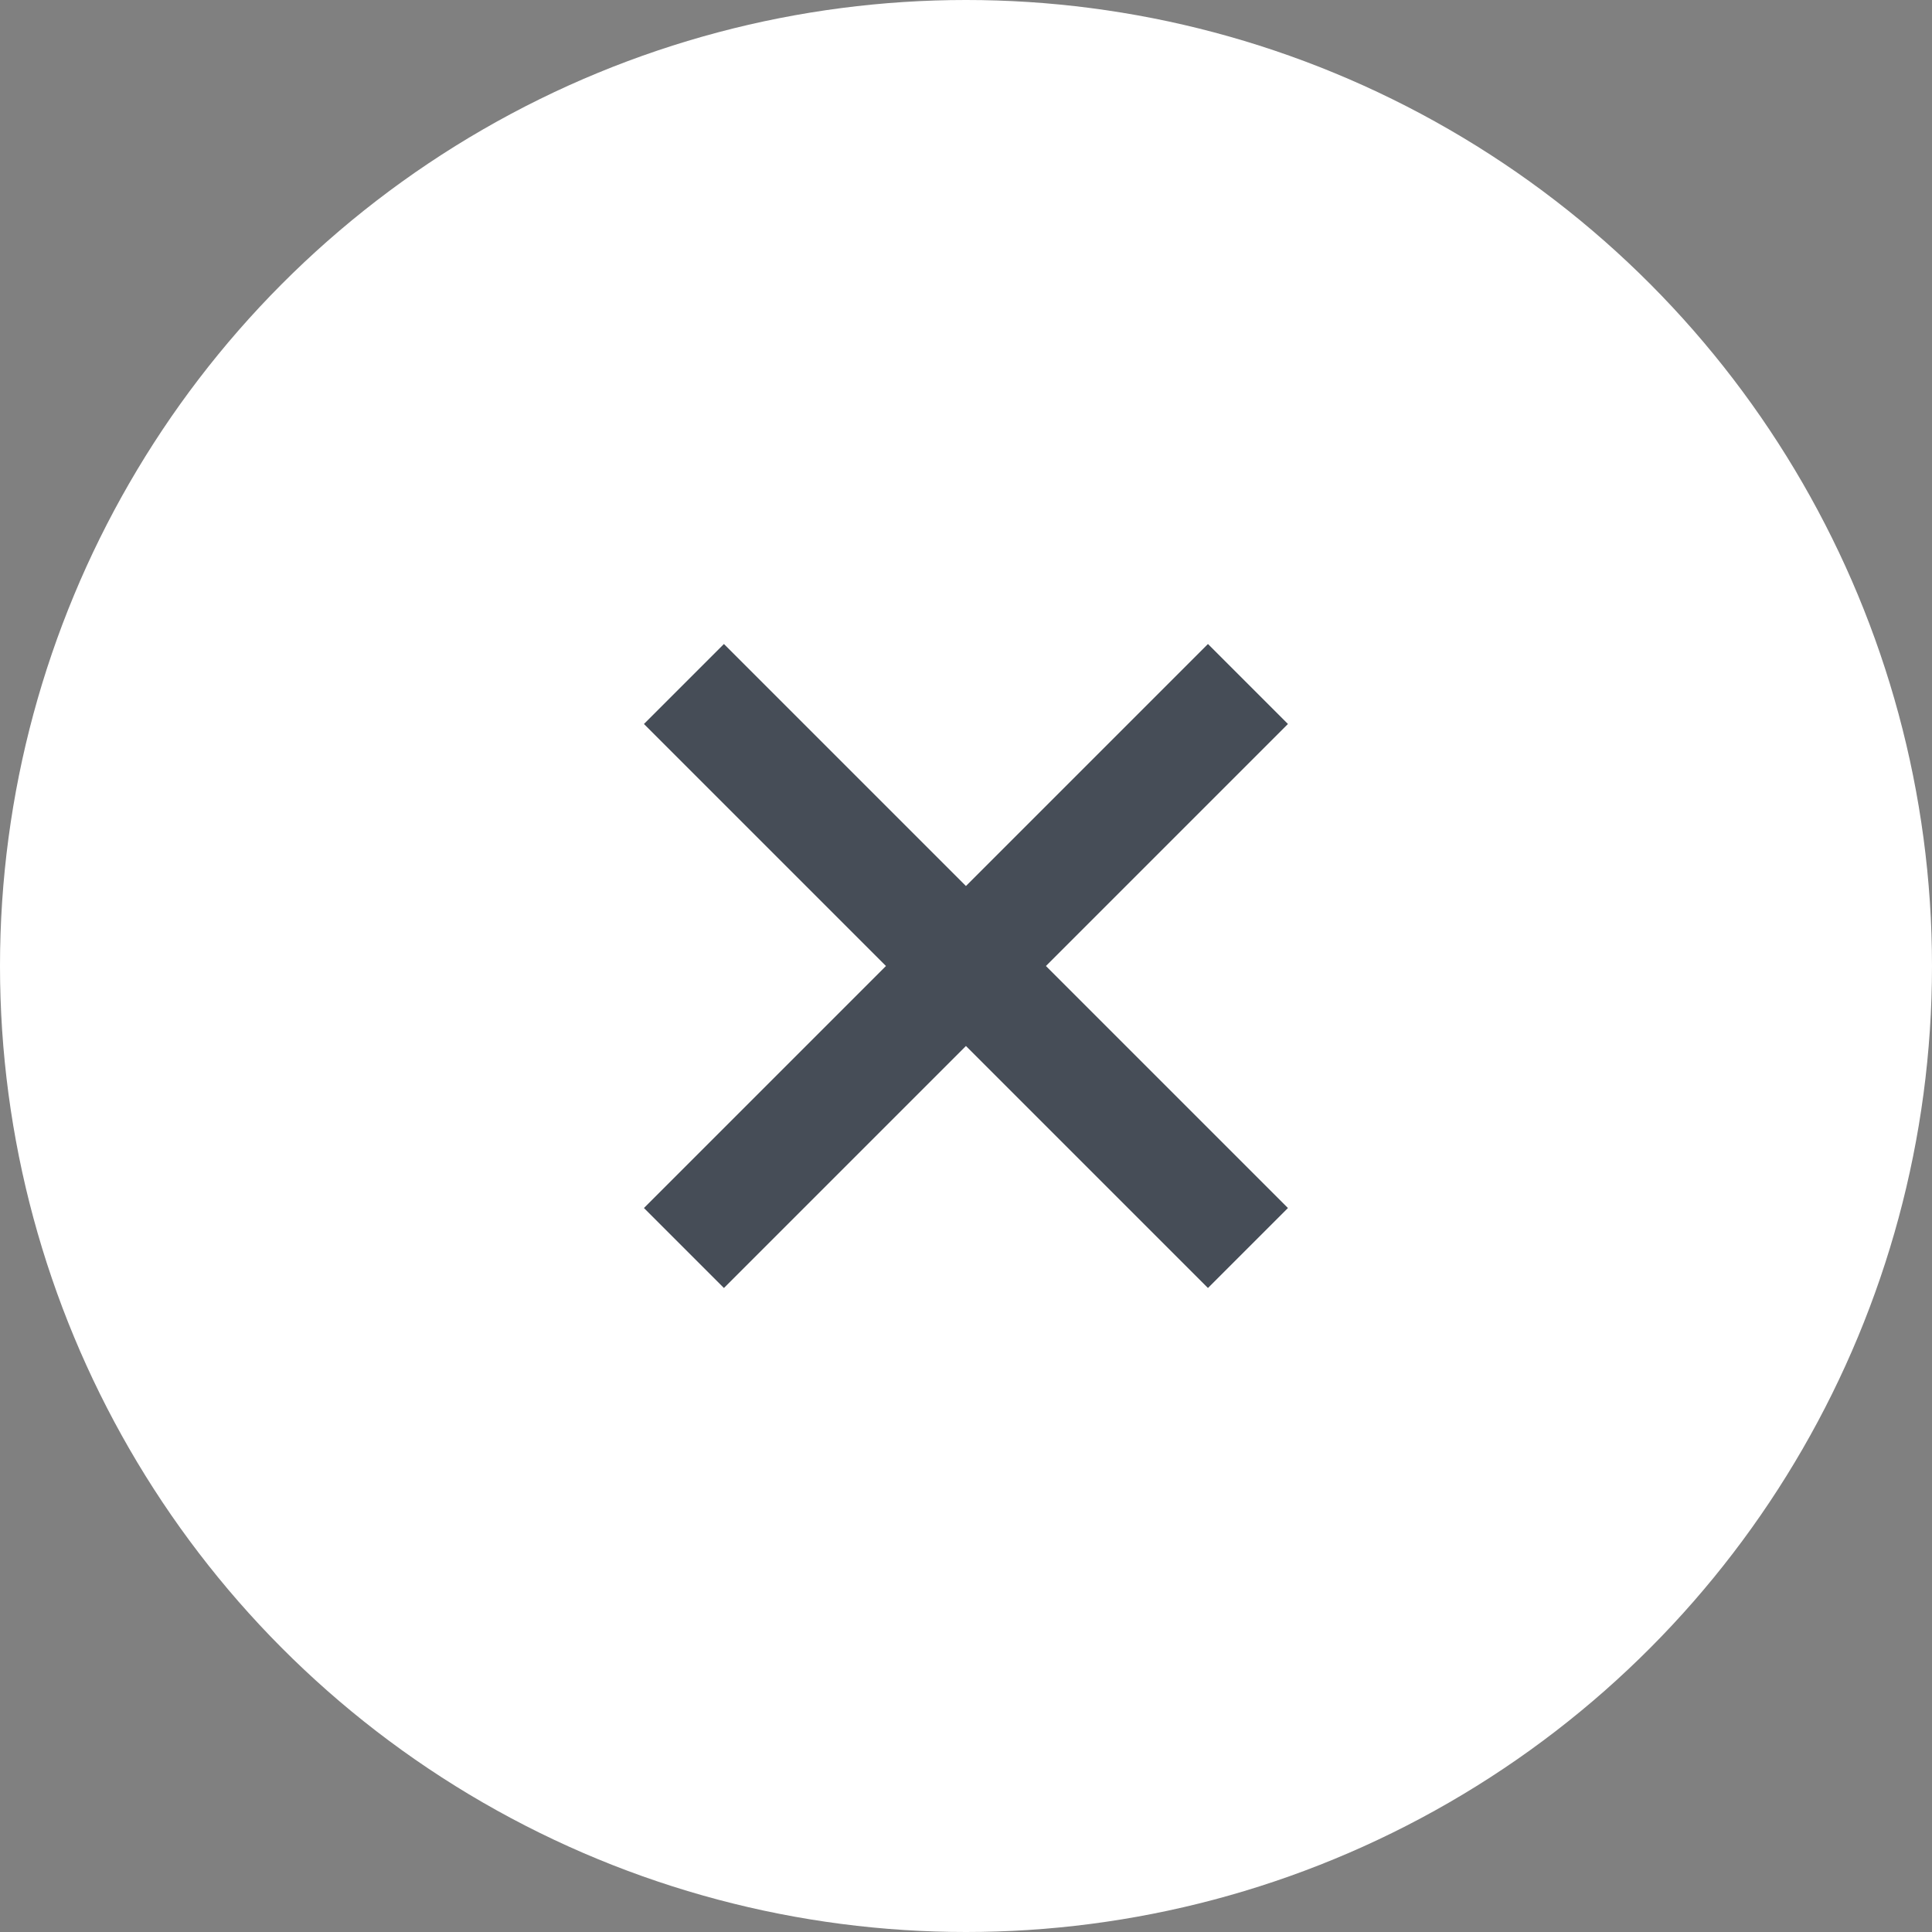
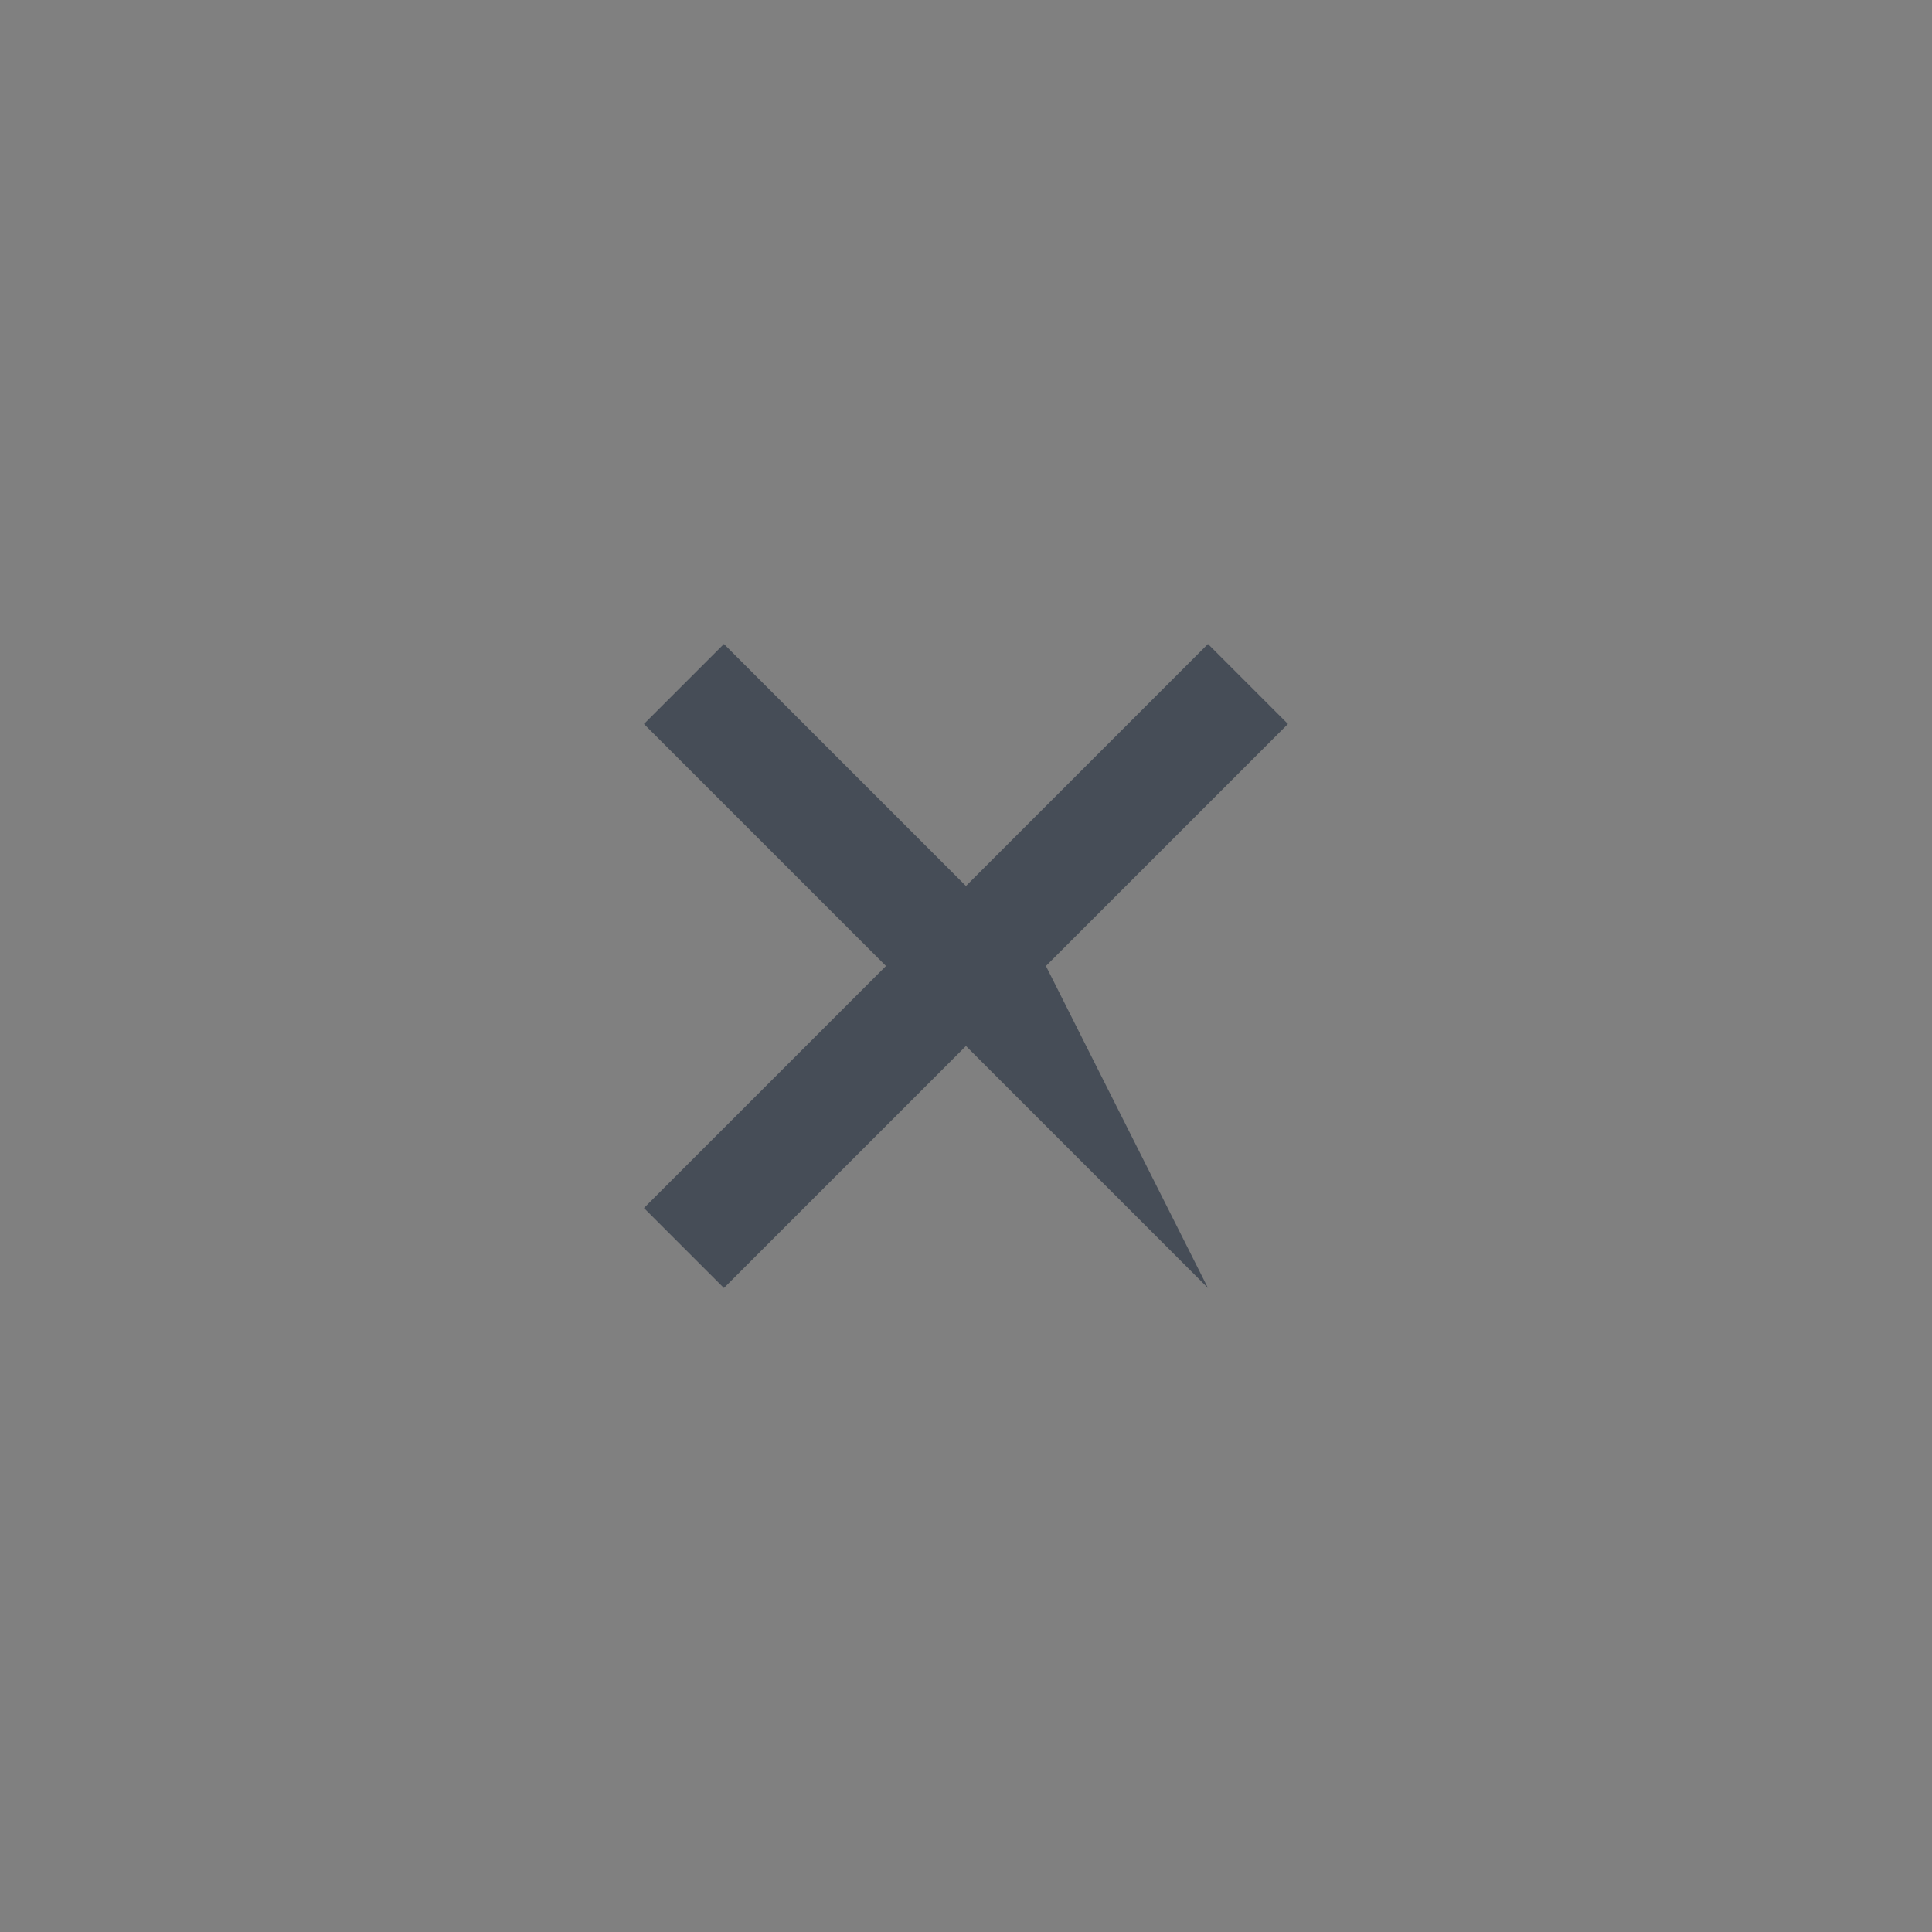
<svg xmlns="http://www.w3.org/2000/svg" id="Close" width="30" height="30" viewBox="0 0 30 30">
  <rect x="0" y="0" width="30" height="30" fill="#808080" stroke="none" />
-   <circle id="Ellipse_9" data-name="Ellipse 9" cx="15" cy="15" r="15" fill="#fff" />
-   <path id="close_FILL0_wght600_GRAD0_opsz24" d="M5.792,14.55,4.55,13.308,8.308,9.55,4.55,5.792,5.792,4.55,9.55,8.308,13.308,4.55,14.55,5.792,10.792,9.55l3.758,3.758L13.308,14.55,9.55,10.792Z" transform="translate(5.449 5.45)" fill="#464d57" />
+   <path id="close_FILL0_wght600_GRAD0_opsz24" d="M5.792,14.55,4.55,13.308,8.308,9.55,4.55,5.792,5.792,4.55,9.55,8.308,13.308,4.55,14.55,5.792,10.792,9.55L13.308,14.55,9.55,10.792Z" transform="translate(5.449 5.45)" fill="#464d57" />
</svg>